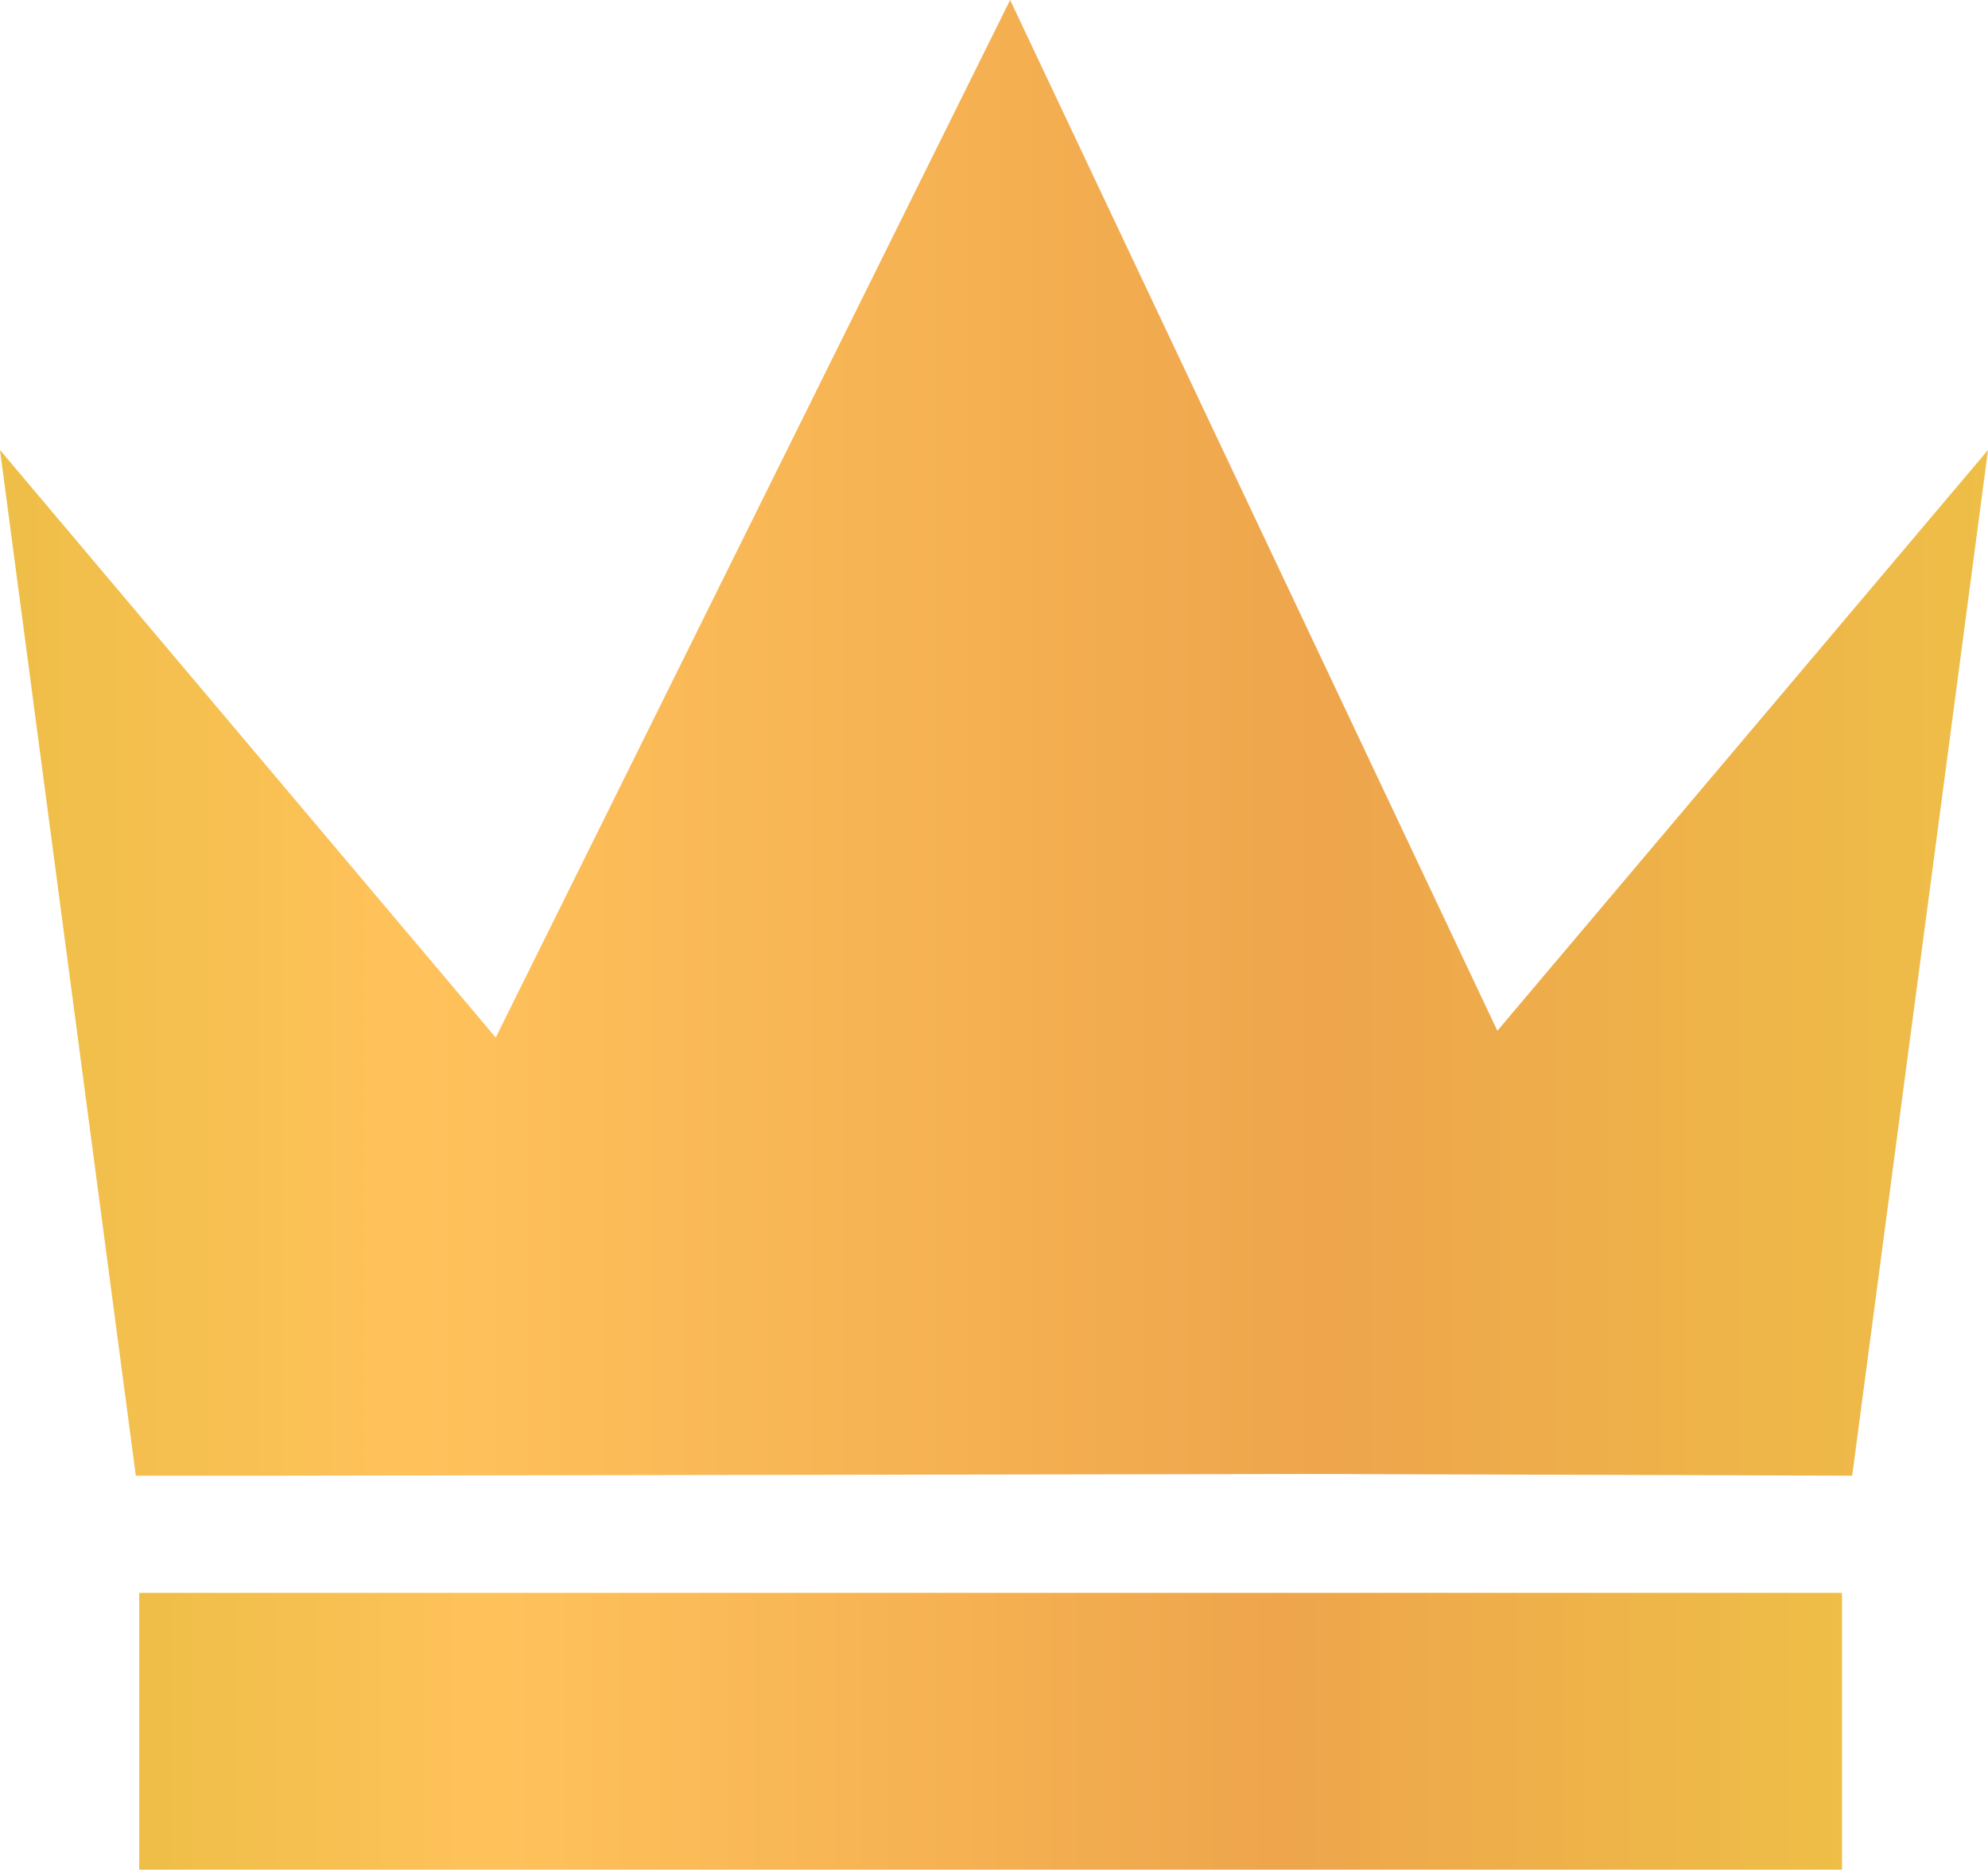
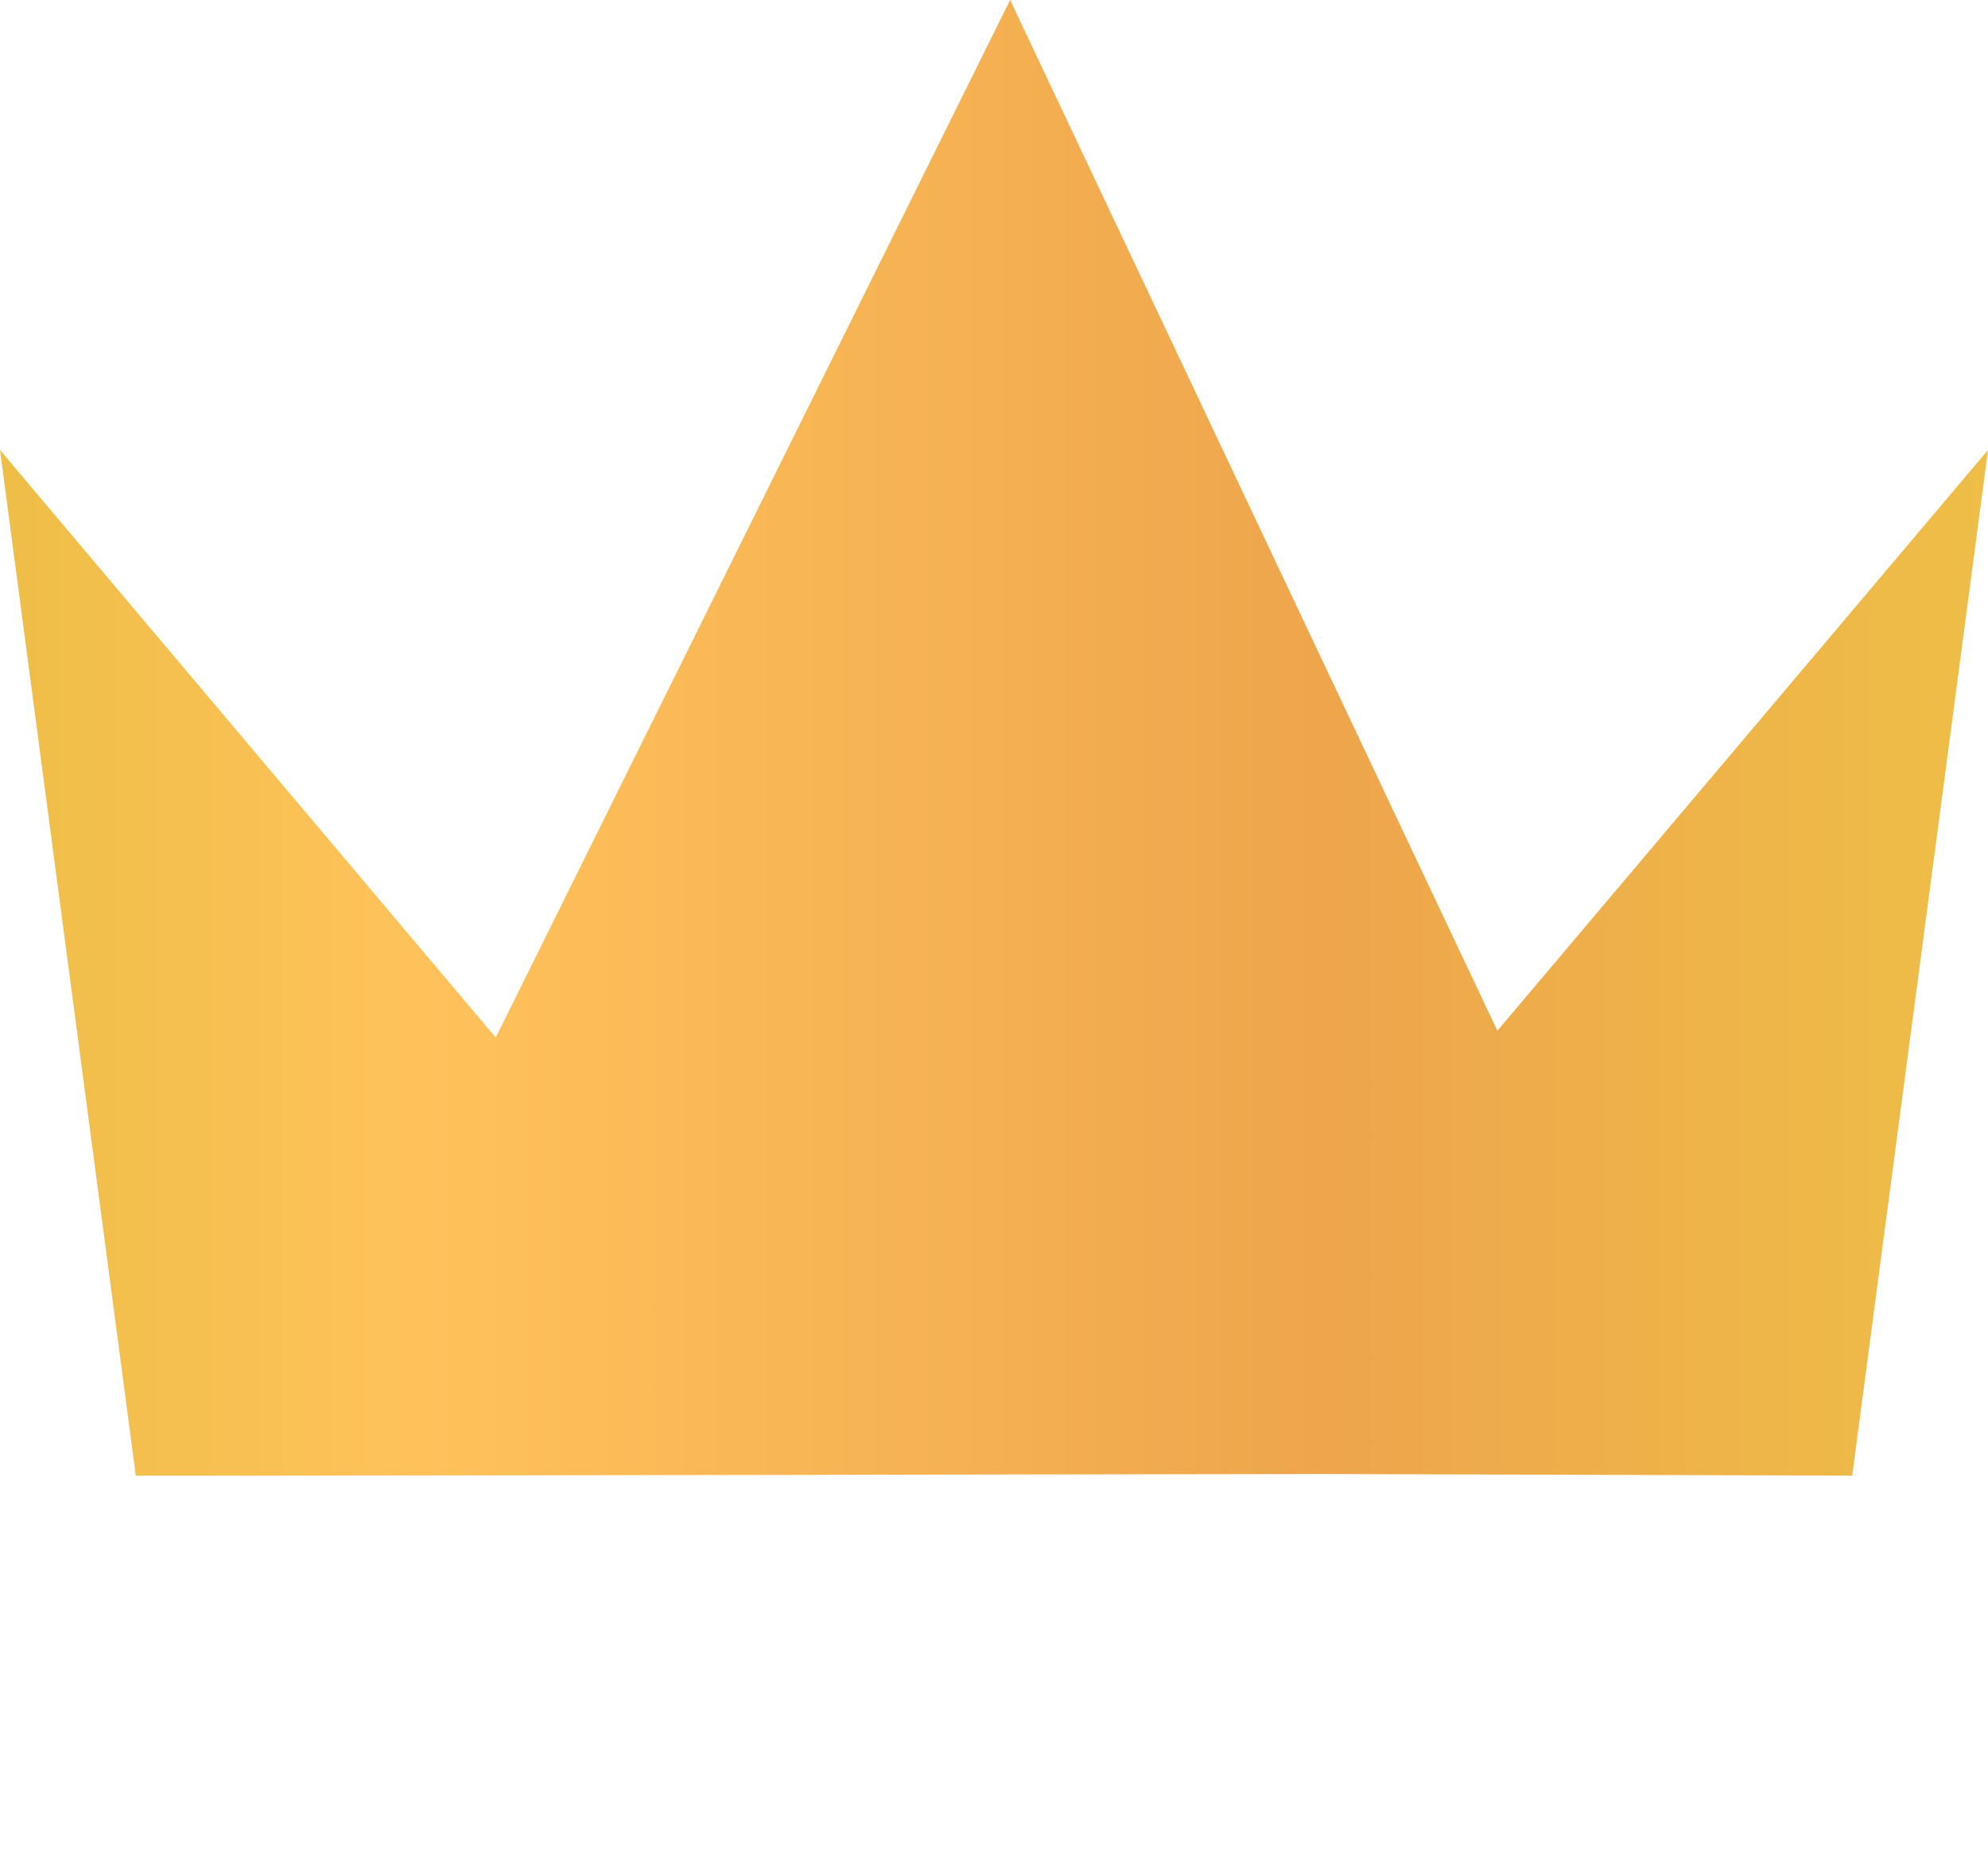
<svg xmlns="http://www.w3.org/2000/svg" xmlns:xlink="http://www.w3.org/1999/xlink" id="Design" viewBox="0 0 11.71 11.01">
  <defs>
    <style>.cls-1{fill:url(#linear-gradient);}.cls-2{fill:url(#linear-gradient-2);}</style>
    <linearGradient id="linear-gradient" y1="4.35" x2="11.71" y2="4.35" gradientUnits="userSpaceOnUse">
      <stop offset="0" stop-color="#eebe47" />
      <stop offset="0.21" stop-color="#ffc25b" />
      <stop offset="0.67" stop-color="#eea54c" />
      <stop offset="1" stop-color="#eebe47" />
    </linearGradient>
    <linearGradient id="linear-gradient-2" x1="0.82" y1="10.19" x2="10.86" y2="10.19" xlink:href="#linear-gradient" />
  </defs>
  <title>vvvaa</title>
  <polygon class="cls-1" points="8.82 6.07 5.95 0 2.92 6.11 0 2.65 0.8 8.69 1.64 8.69 1.64 8.69 7.78 8.68 10.91 8.69 11.71 2.65 8.82 6.07" />
-   <rect class="cls-2" x="0.82" y="9.38" width="10.03" height="1.63" />
</svg>